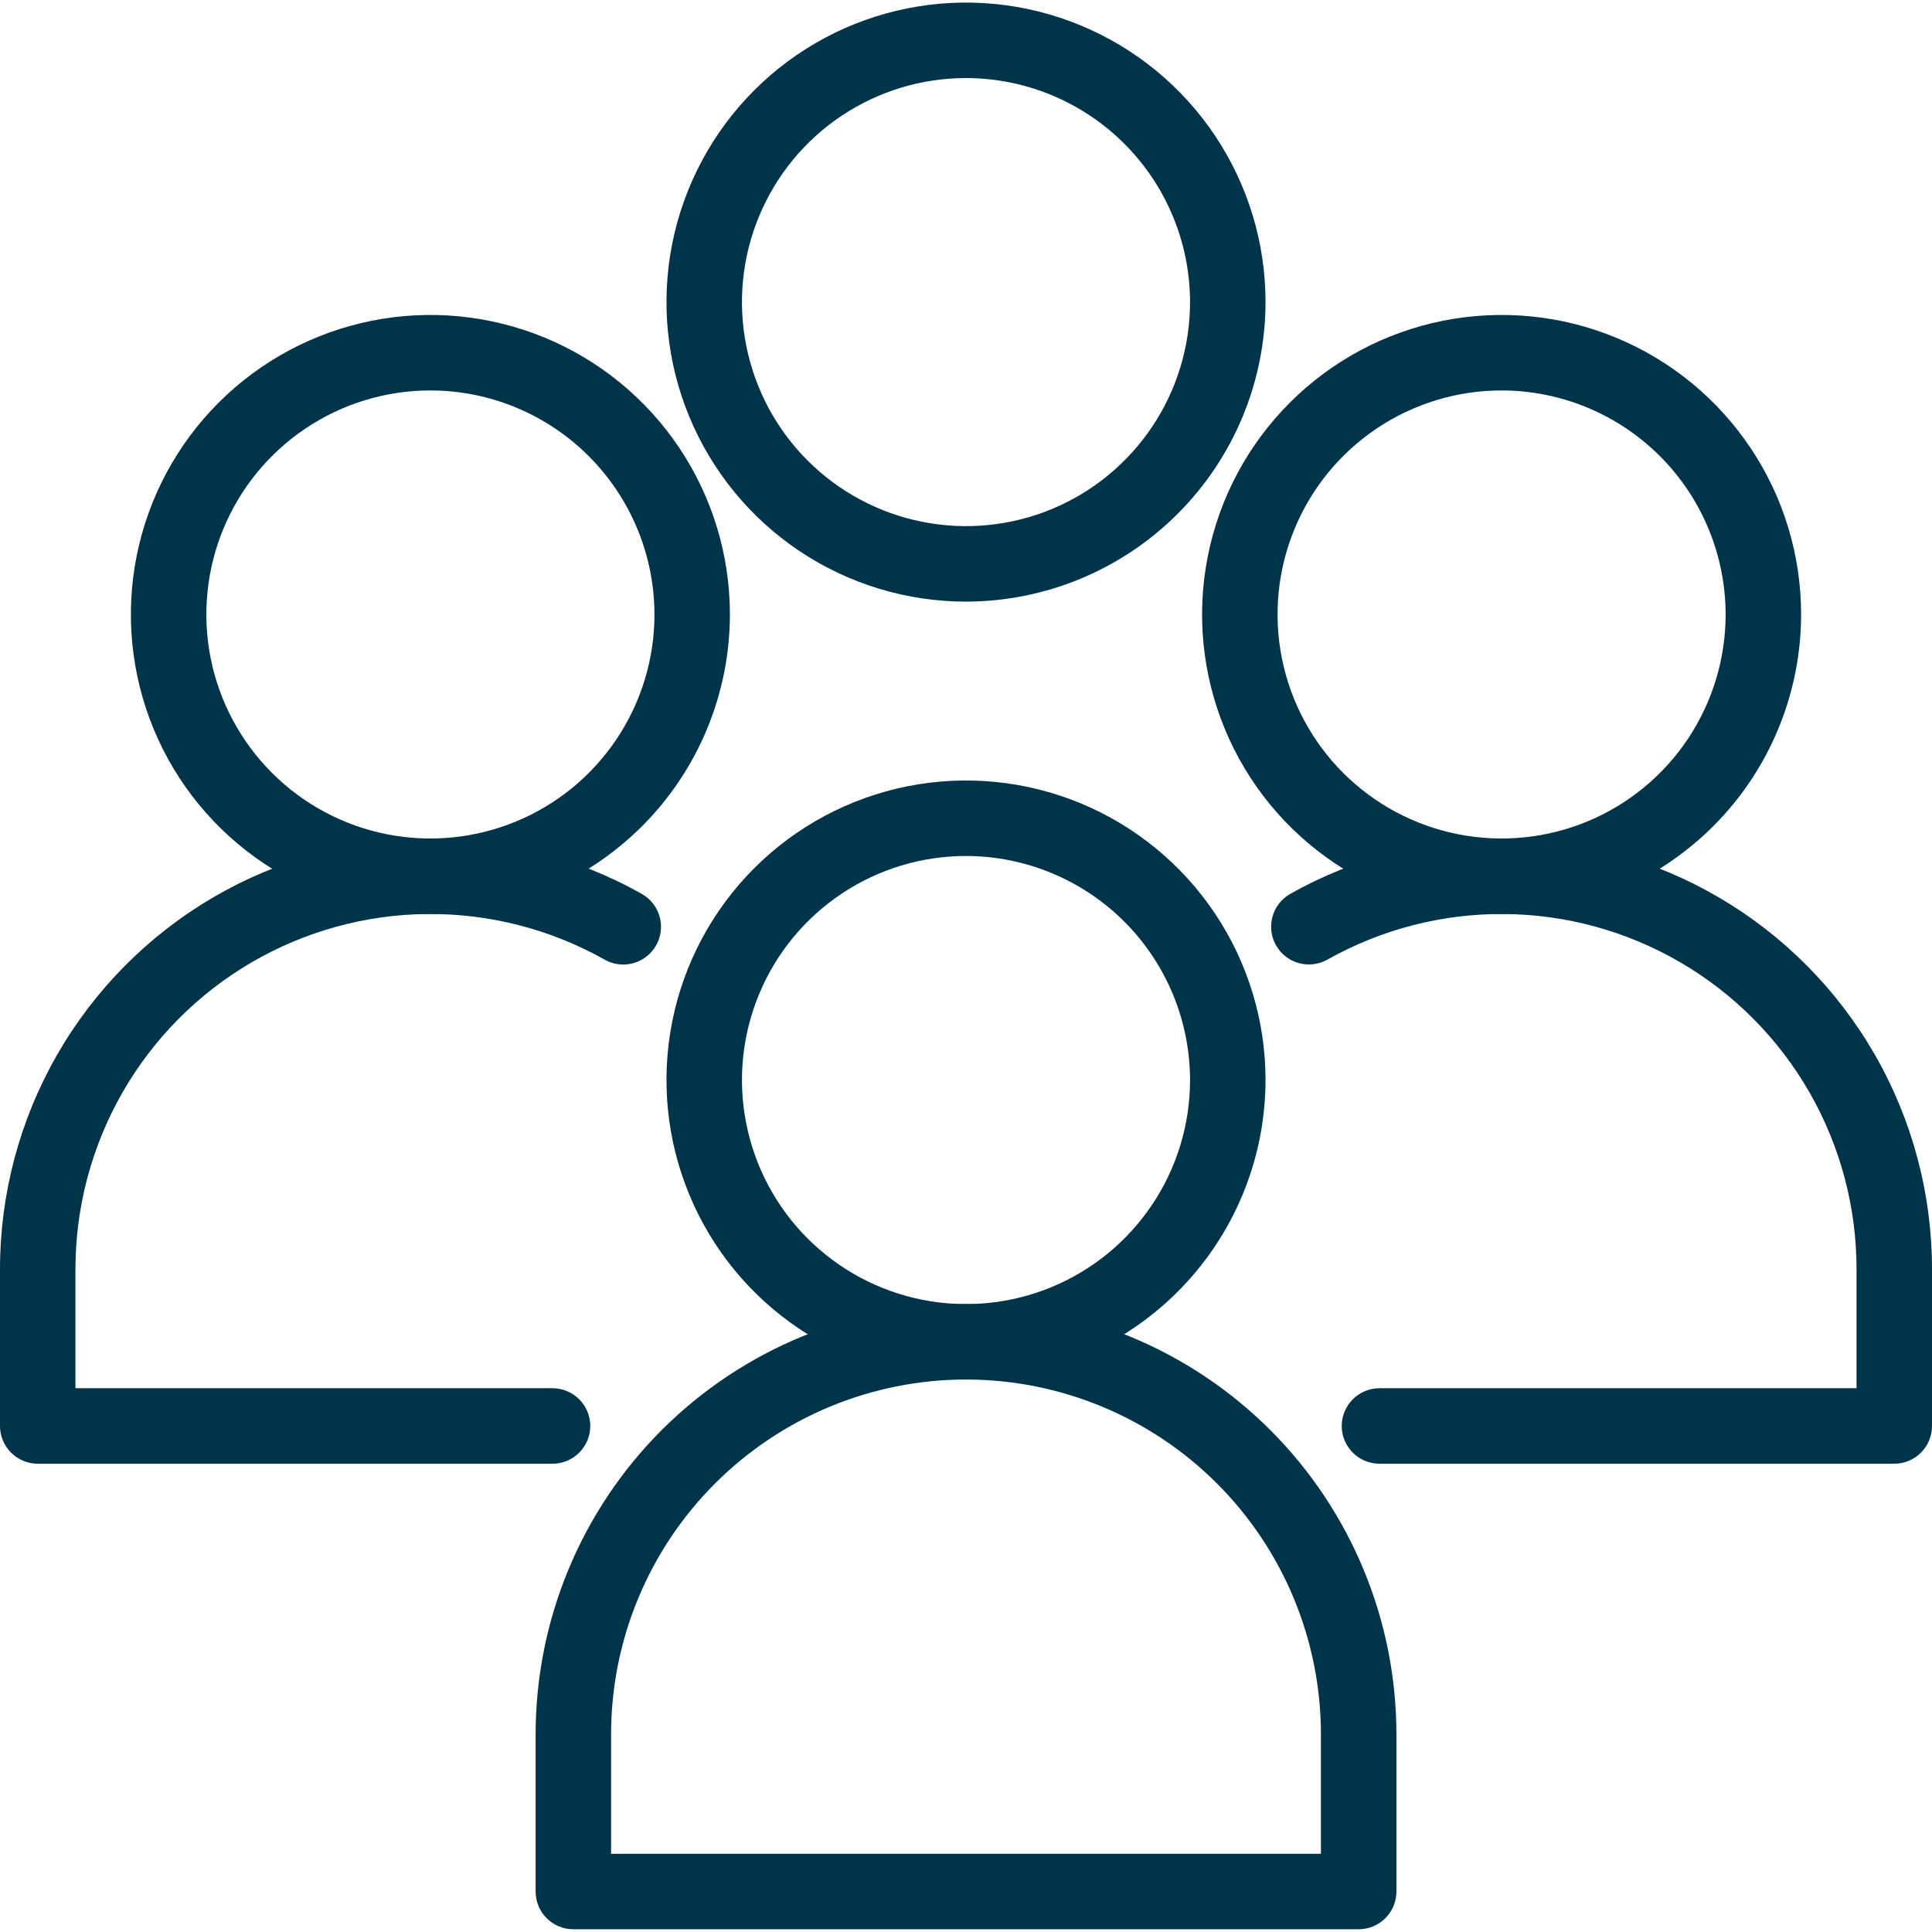
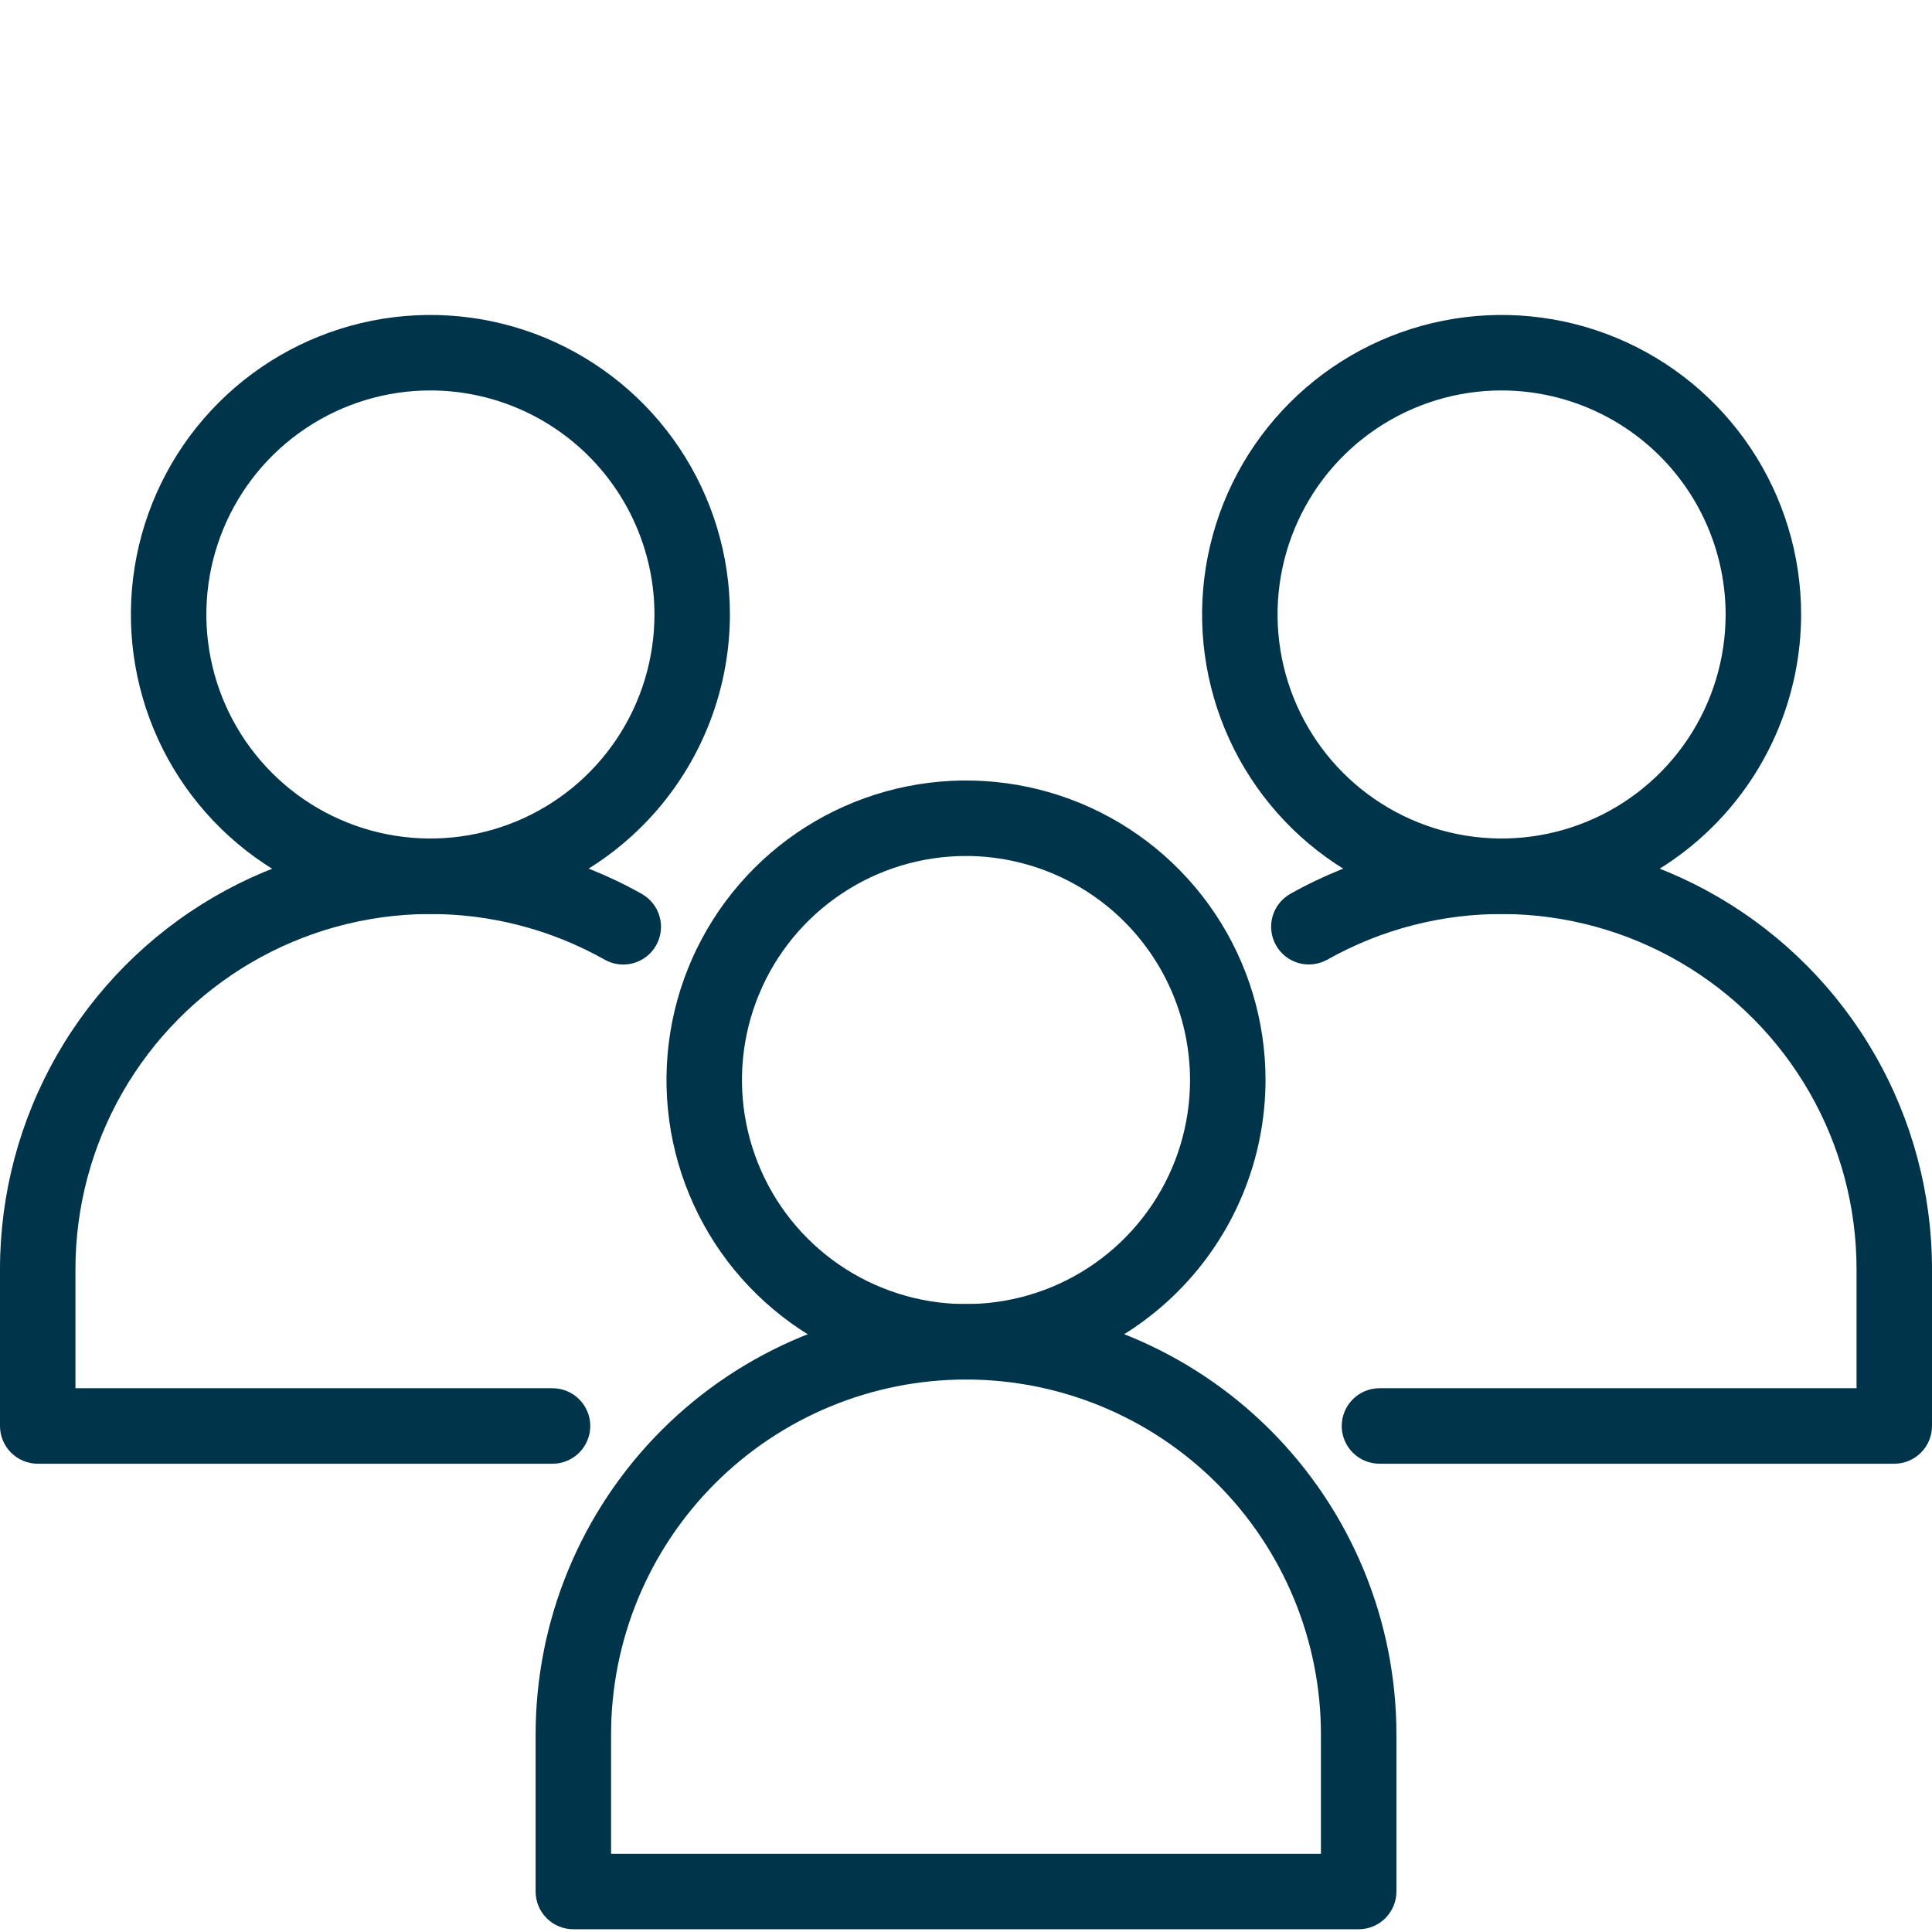
<svg xmlns="http://www.w3.org/2000/svg" width="55" height="55" viewBox="0 0 55 55" fill="none">
  <g clip-path="url(#clip0_2841_1466)">
    <path d="M27.5 39.272C25.814 39.272 24.165 38.772 22.763 37.835C21.361 36.898 20.268 35.567 19.623 34.009C18.977 32.451 18.808 30.736 19.137 29.082C19.466 27.428 20.279 25.909 21.471 24.716C22.663 23.524 24.183 22.712 25.837 22.383C27.491 22.054 29.205 22.223 30.763 22.868C32.321 23.514 33.653 24.607 34.59 26.009C35.527 27.411 36.027 29.06 36.027 30.746C36.024 33.007 35.125 35.174 33.526 36.772C31.928 38.371 29.761 39.27 27.5 39.272ZM27.5 24.368C26.239 24.368 25.006 24.742 23.957 25.443C22.908 26.144 22.09 27.14 21.608 28.305C21.125 29.471 20.998 30.753 21.245 31.99C21.491 33.227 22.098 34.364 22.99 35.256C23.882 36.148 25.019 36.755 26.256 37.002C27.493 37.248 28.776 37.121 29.941 36.639C31.106 36.156 32.102 35.338 32.803 34.289C33.504 33.241 33.878 32.007 33.878 30.746C33.876 29.055 33.204 27.434 32.008 26.238C30.812 25.042 29.191 24.37 27.5 24.368Z" fill="#00344B" />
    <path d="M38.678 54.922H16.322C16.037 54.922 15.764 54.809 15.562 54.607C15.361 54.406 15.248 54.133 15.248 53.848V49.376C15.248 46.127 16.538 43.01 18.836 40.712C21.134 38.415 24.25 37.124 27.5 37.124C30.75 37.124 33.866 38.415 36.164 40.712C38.462 43.01 39.753 46.127 39.753 49.376V53.848C39.753 54.133 39.639 54.406 39.438 54.607C39.237 54.809 38.963 54.922 38.678 54.922ZM17.396 52.774H37.604V49.376C37.604 46.697 36.54 44.127 34.645 42.232C32.75 40.337 30.18 39.272 27.5 39.272C24.82 39.272 22.25 40.337 20.355 42.232C18.46 44.127 17.396 46.697 17.396 49.376V52.774Z" fill="#00344B" />
    <path d="M42.747 26.019C41.061 26.019 39.413 25.519 38.01 24.582C36.608 23.646 35.515 22.314 34.87 20.756C34.224 19.198 34.056 17.483 34.385 15.829C34.714 14.175 35.526 12.656 36.718 11.464C37.91 10.271 39.43 9.459 41.084 9.13C42.738 8.801 44.452 8.97 46.01 9.615C47.568 10.261 48.9 11.354 49.837 12.756C50.774 14.158 51.274 15.806 51.274 17.493C51.271 19.753 50.372 21.921 48.773 23.519C47.175 25.117 45.008 26.017 42.747 26.019ZM42.747 11.115C41.486 11.115 40.253 11.489 39.204 12.19C38.155 12.89 37.337 13.886 36.855 15.052C36.372 16.217 36.246 17.5 36.492 18.737C36.738 19.974 37.345 21.111 38.237 22.003C39.129 22.895 40.266 23.502 41.503 23.748C42.74 23.994 44.023 23.868 45.188 23.385C46.353 22.903 47.349 22.085 48.05 21.036C48.751 19.987 49.125 18.754 49.125 17.493C49.123 15.802 48.451 14.181 47.255 12.985C46.059 11.789 44.438 11.117 42.747 11.115Z" fill="#00344B" />
    <path d="M53.926 41.669H39.271C38.986 41.669 38.712 41.556 38.511 41.354C38.31 41.153 38.196 40.88 38.196 40.595C38.196 40.31 38.31 40.037 38.511 39.835C38.712 39.634 38.986 39.52 39.271 39.52H52.852V36.123C52.851 34.359 52.388 32.625 51.51 31.094C50.631 29.564 49.367 28.29 47.843 27.4C46.32 26.51 44.59 26.034 42.825 26.02C41.06 26.006 39.323 26.454 37.785 27.32C37.537 27.458 37.244 27.493 36.971 27.417C36.697 27.34 36.465 27.158 36.325 26.91C36.185 26.663 36.149 26.37 36.225 26.096C36.3 25.822 36.481 25.59 36.728 25.449C38.593 24.398 40.7 23.855 42.84 23.871C44.98 23.888 47.079 24.465 48.926 25.544C50.774 26.624 52.307 28.169 53.373 30.025C54.438 31.881 54.999 33.983 55 36.123V40.595C55 40.88 54.887 41.153 54.685 41.354C54.484 41.556 54.211 41.669 53.926 41.669Z" fill="#00344B" />
    <path d="M12.253 26.019C10.566 26.019 8.918 25.519 7.516 24.582C6.113 23.645 5.02 22.314 4.375 20.756C3.73 19.198 3.561 17.483 3.89 15.829C4.219 14.175 5.031 12.656 6.223 11.464C7.416 10.271 8.935 9.459 10.589 9.13C12.243 8.801 13.957 8.97 15.515 9.615C17.073 10.261 18.405 11.354 19.342 12.756C20.279 14.158 20.779 15.806 20.779 17.493C20.776 19.753 19.877 21.921 18.279 23.519C16.68 25.117 14.513 26.017 12.253 26.019ZM12.253 11.115C10.991 11.115 9.758 11.489 8.709 12.19C7.66 12.89 6.843 13.887 6.36 15.052C5.877 16.218 5.751 17.5 5.997 18.737C6.243 19.974 6.851 21.111 7.743 22.003C8.635 22.895 9.771 23.502 11.008 23.748C12.245 23.994 13.528 23.868 14.693 23.385C15.859 22.903 16.855 22.085 17.556 21.036C18.257 19.987 18.631 18.754 18.631 17.493C18.629 15.802 17.956 14.181 16.76 12.985C15.565 11.789 13.944 11.117 12.253 11.115Z" fill="#00344B" />
    <path d="M15.729 41.669H1.074C0.789 41.669 0.516 41.556 0.315 41.354C0.113 41.153 0 40.88 0 40.595L0 36.123C0.001 33.983 0.562 31.881 1.627 30.025C2.693 28.169 4.226 26.624 6.073 25.544C7.921 24.465 10.02 23.888 12.16 23.871C14.3 23.855 16.407 24.398 18.272 25.449C18.52 25.589 18.702 25.822 18.778 26.096C18.855 26.371 18.819 26.665 18.678 26.913C18.538 27.161 18.305 27.343 18.031 27.419C17.756 27.496 17.463 27.46 17.215 27.32C15.677 26.454 13.94 26.006 12.175 26.02C10.41 26.034 8.68 26.51 7.156 27.4C5.633 28.29 4.369 29.564 3.49 31.095C2.612 32.625 2.149 34.359 2.148 36.123V39.52H15.729C16.014 39.52 16.288 39.634 16.489 39.835C16.69 40.037 16.804 40.31 16.804 40.595C16.804 40.88 16.69 41.153 16.489 41.354C16.288 41.556 16.014 41.669 15.729 41.669Z" fill="#00344B" />
-     <path d="M27.5 17.127C25.814 17.127 24.165 16.626 22.763 15.69C21.361 14.753 20.268 13.421 19.623 11.863C18.977 10.305 18.808 8.591 19.137 6.937C19.466 5.283 20.279 3.763 21.471 2.571C22.663 1.378 24.183 0.566 25.837 0.237C27.491 -0.092 29.205 0.077 30.763 0.723C32.321 1.368 33.653 2.461 34.59 3.863C35.527 5.265 36.027 6.914 36.027 8.6C36.024 10.861 35.125 13.028 33.526 14.626C31.928 16.225 29.761 17.124 27.5 17.127ZM27.5 2.222C26.239 2.222 25.006 2.596 23.957 3.297C22.908 3.998 22.09 4.994 21.608 6.159C21.125 7.325 20.998 8.607 21.245 9.844C21.491 11.082 22.098 12.218 22.99 13.11C23.882 14.002 25.019 14.609 26.256 14.855C27.493 15.102 28.776 14.975 29.941 14.493C31.106 14.01 32.102 13.192 32.803 12.143C33.504 11.095 33.878 9.861 33.878 8.6C33.876 6.909 33.204 5.288 32.008 4.092C30.812 2.896 29.191 2.224 27.5 2.222Z" fill="#00344B" />
  </g>
  <defs>
    <clipPath id="clip0_2841_1466">
      <rect width="55" height="55" fill="white" />
    </clipPath>
  </defs>
</svg>